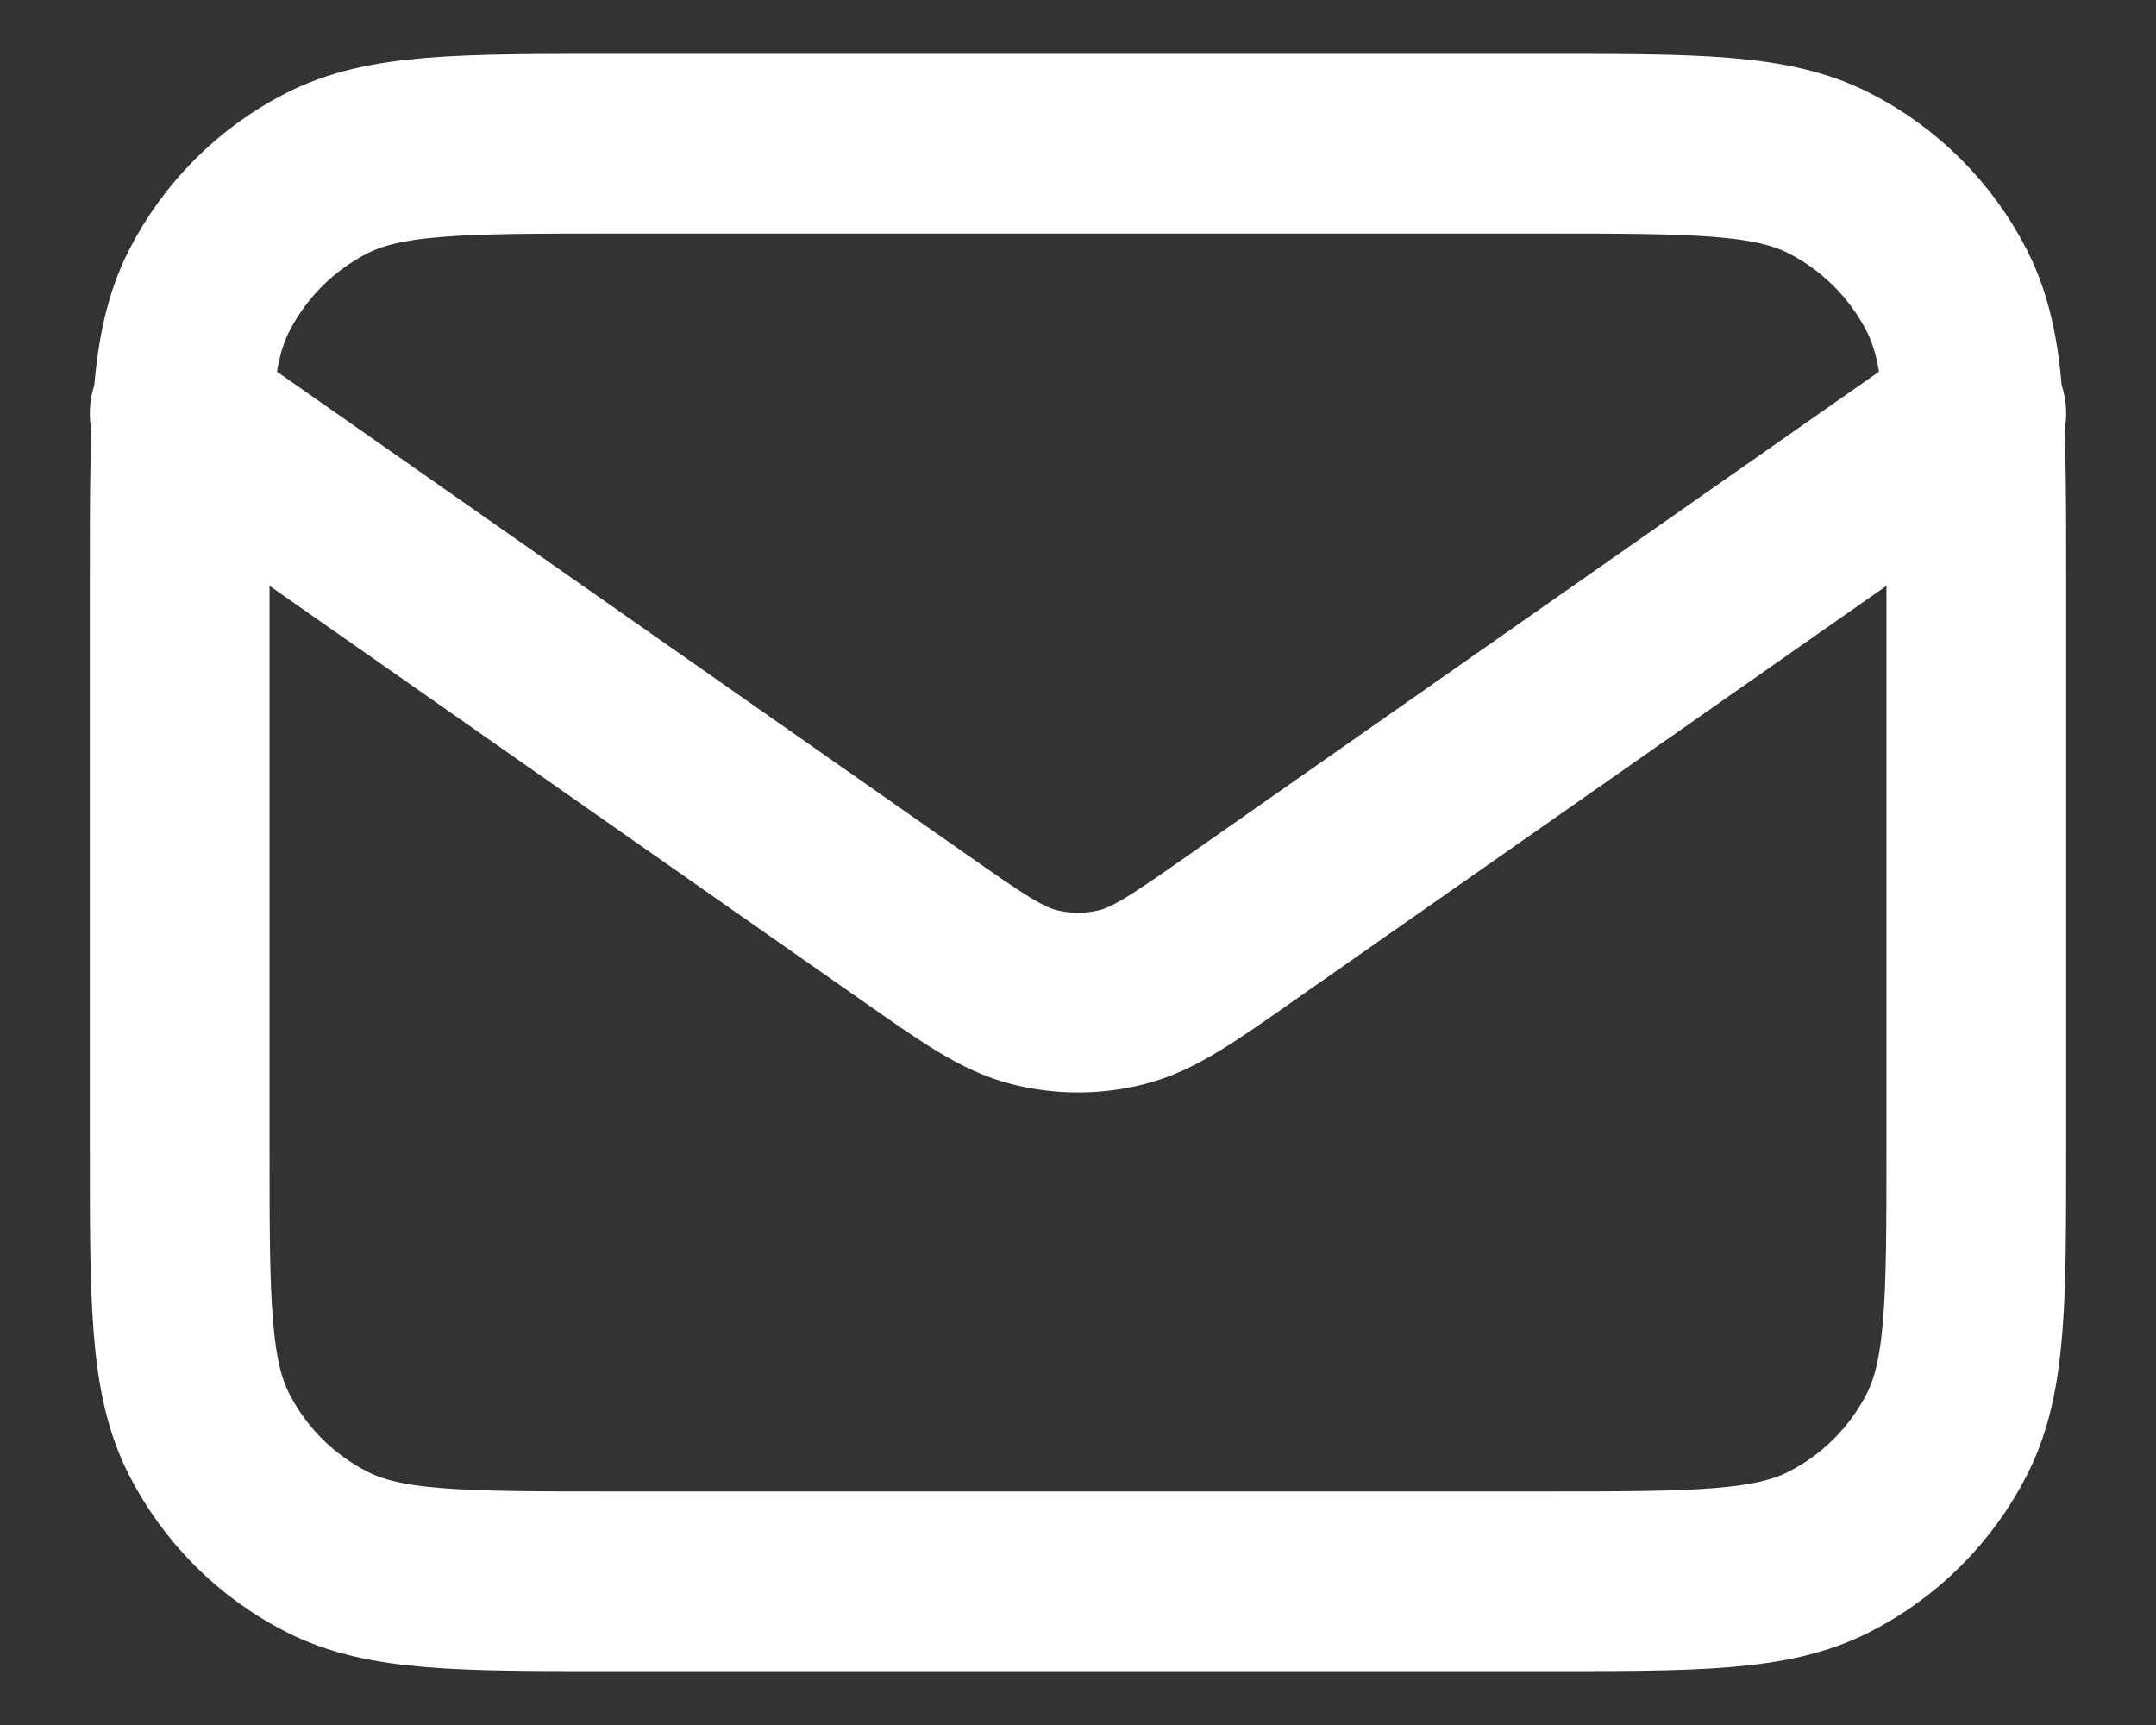
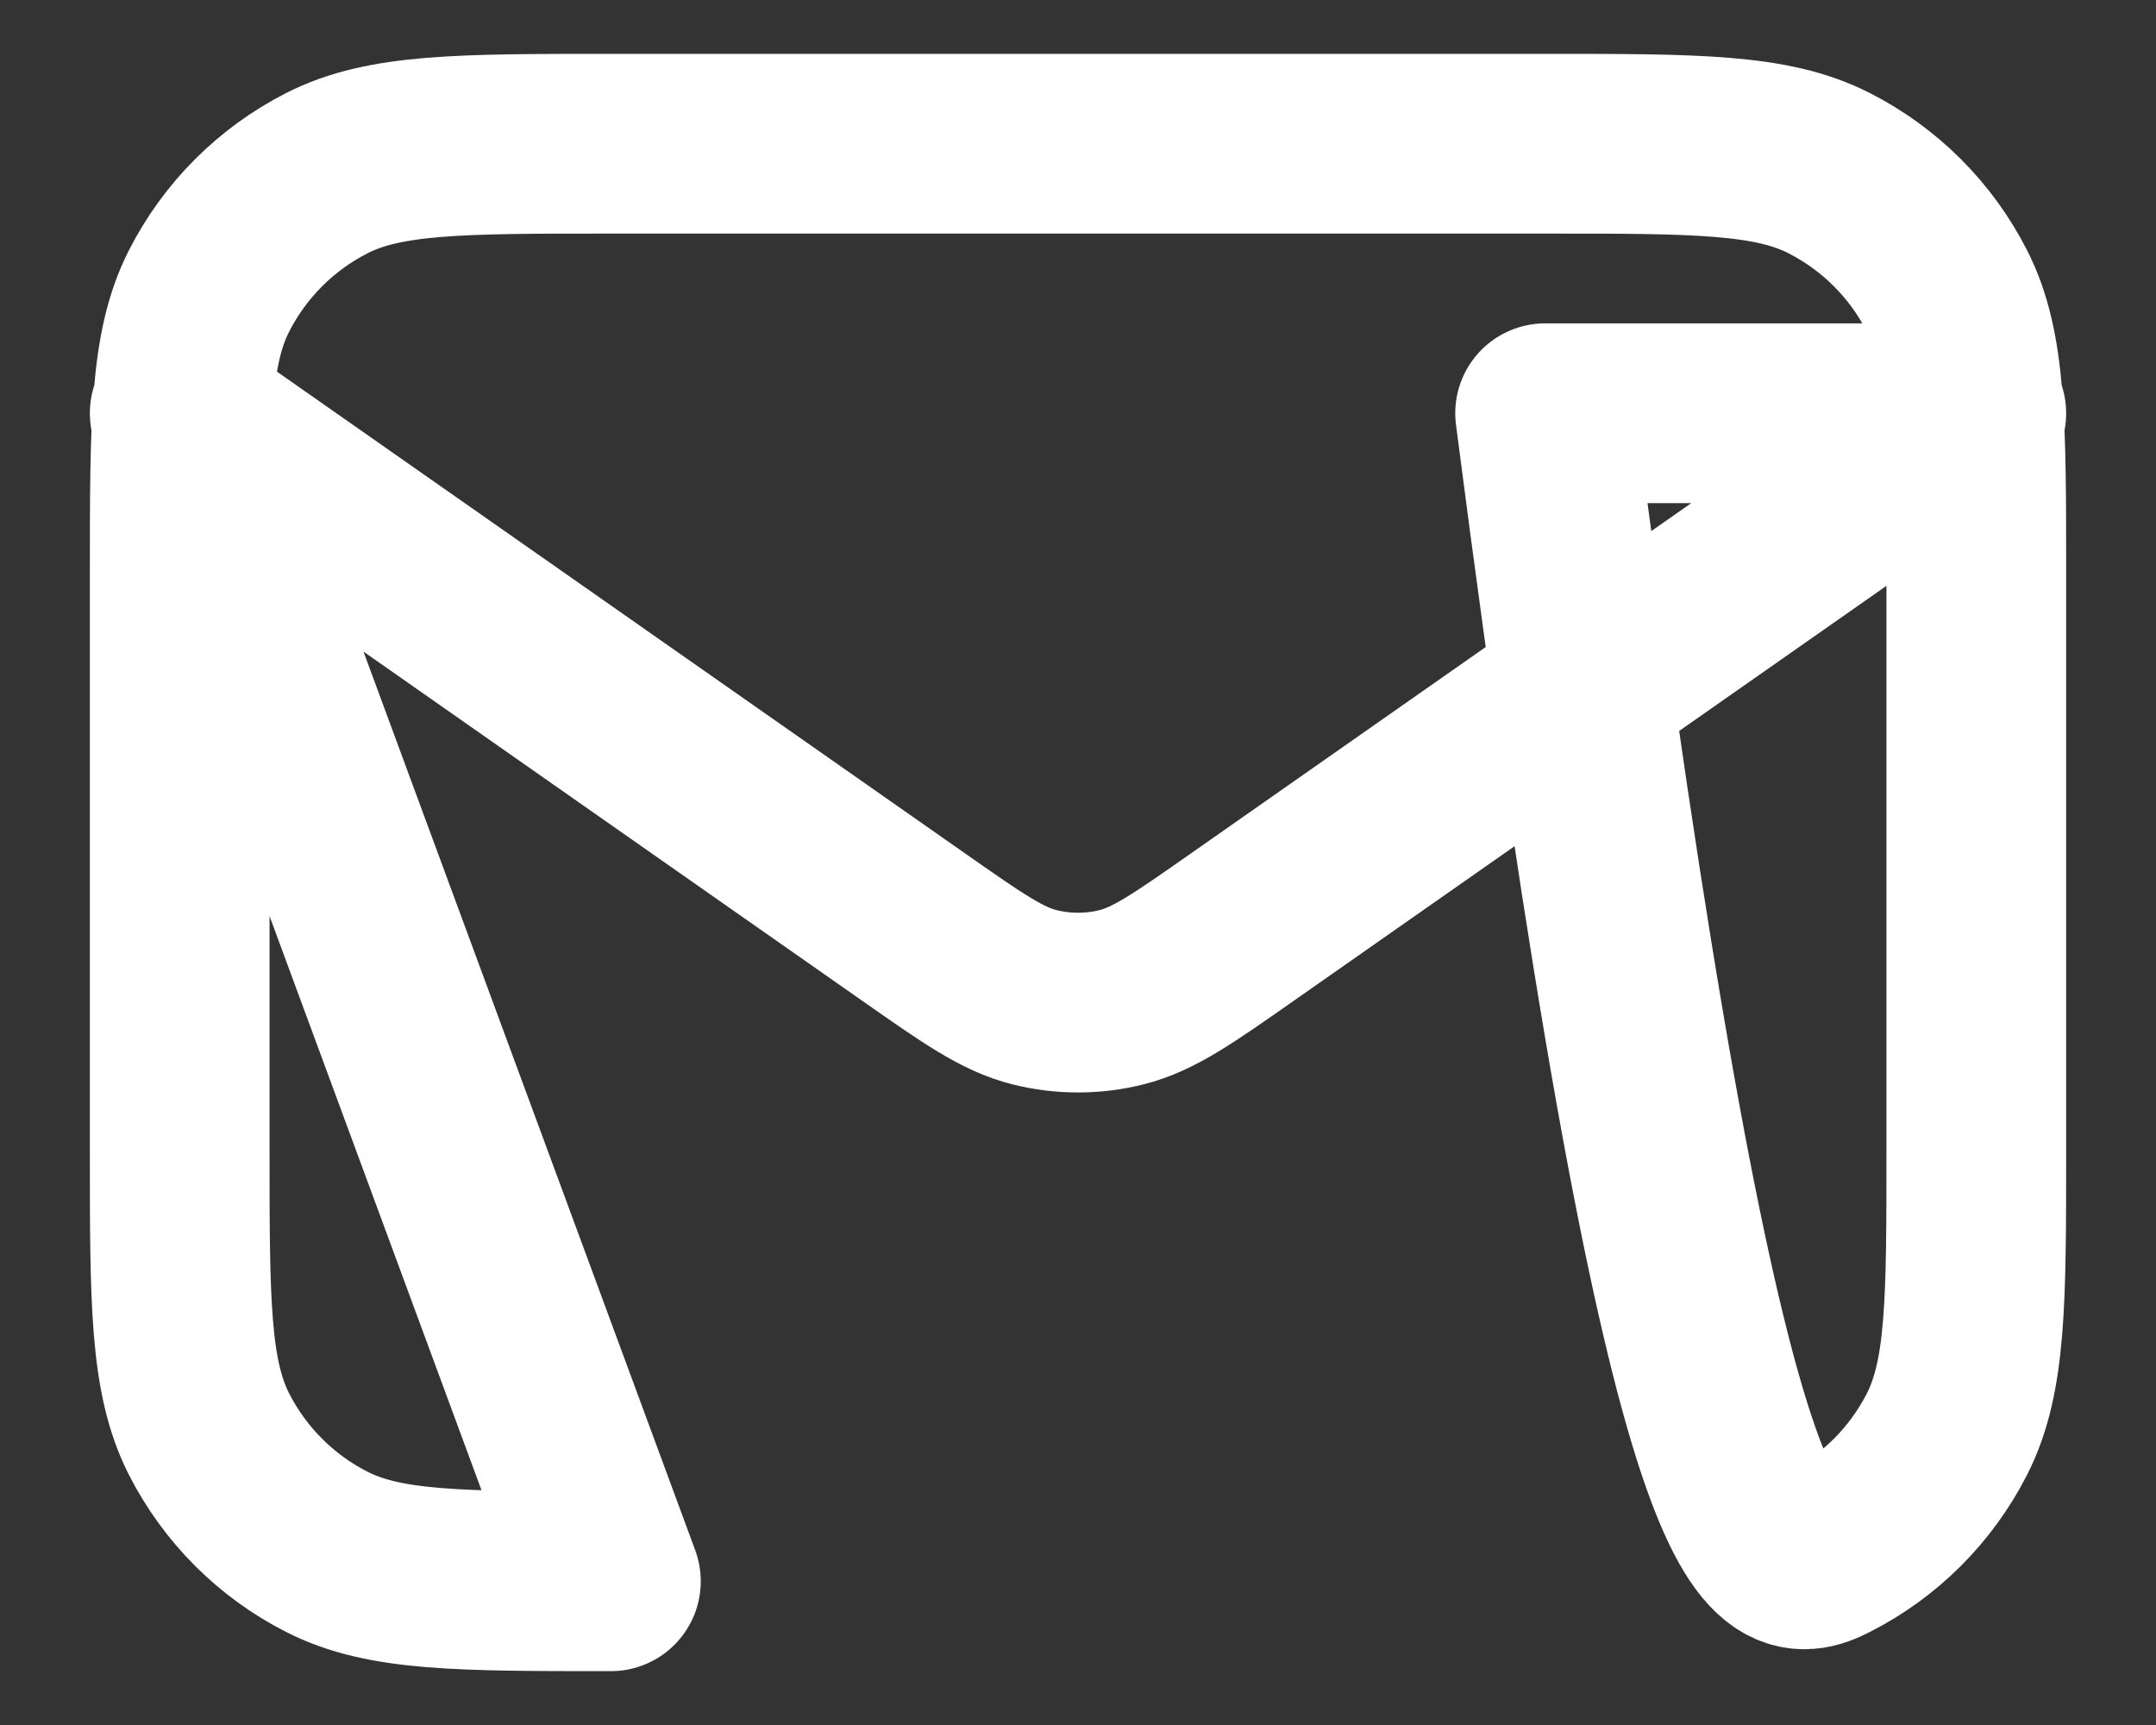
<svg xmlns="http://www.w3.org/2000/svg" width="20" height="16" viewBox="0 0 20 16" fill="none">
  <rect x="0" y="0" width="20" height="16" fill="#333333" stroke="none" />
-   <path d="M1.667 3.833L8.471 8.596C9.022 8.982 9.297 9.175 9.597 9.25C9.862 9.316 10.139 9.316 10.403 9.25C10.703 9.175 10.978 8.982 11.529 8.596L18.333 3.833M5.667 14.667H14.333C15.733 14.667 16.434 14.667 16.968 14.394C17.439 14.155 17.821 13.772 18.061 13.302C18.333 12.767 18.333 12.067 18.333 10.667V5.333C18.333 3.933 18.333 3.233 18.061 2.699C17.821 2.228 17.439 1.846 16.968 1.606C16.434 1.333 15.733 1.333 14.333 1.333H5.667C4.267 1.333 3.567 1.333 3.032 1.606C2.561 1.846 2.179 2.228 1.939 2.699C1.667 3.233 1.667 3.933 1.667 5.333V10.667C1.667 12.067 1.667 12.767 1.939 13.302C2.179 13.772 2.561 14.155 3.032 14.394C3.567 14.667 4.267 14.667 5.667 14.667Z" stroke="white" stroke-width="1.667" stroke-linecap="round" stroke-linejoin="round" />
+   <path d="M1.667 3.833L8.471 8.596C9.022 8.982 9.297 9.175 9.597 9.25C9.862 9.316 10.139 9.316 10.403 9.25C10.703 9.175 10.978 8.982 11.529 8.596L18.333 3.833H14.333C15.733 14.667 16.434 14.667 16.968 14.394C17.439 14.155 17.821 13.772 18.061 13.302C18.333 12.767 18.333 12.067 18.333 10.667V5.333C18.333 3.933 18.333 3.233 18.061 2.699C17.821 2.228 17.439 1.846 16.968 1.606C16.434 1.333 15.733 1.333 14.333 1.333H5.667C4.267 1.333 3.567 1.333 3.032 1.606C2.561 1.846 2.179 2.228 1.939 2.699C1.667 3.233 1.667 3.933 1.667 5.333V10.667C1.667 12.067 1.667 12.767 1.939 13.302C2.179 13.772 2.561 14.155 3.032 14.394C3.567 14.667 4.267 14.667 5.667 14.667Z" stroke="white" stroke-width="1.667" stroke-linecap="round" stroke-linejoin="round" />
</svg>